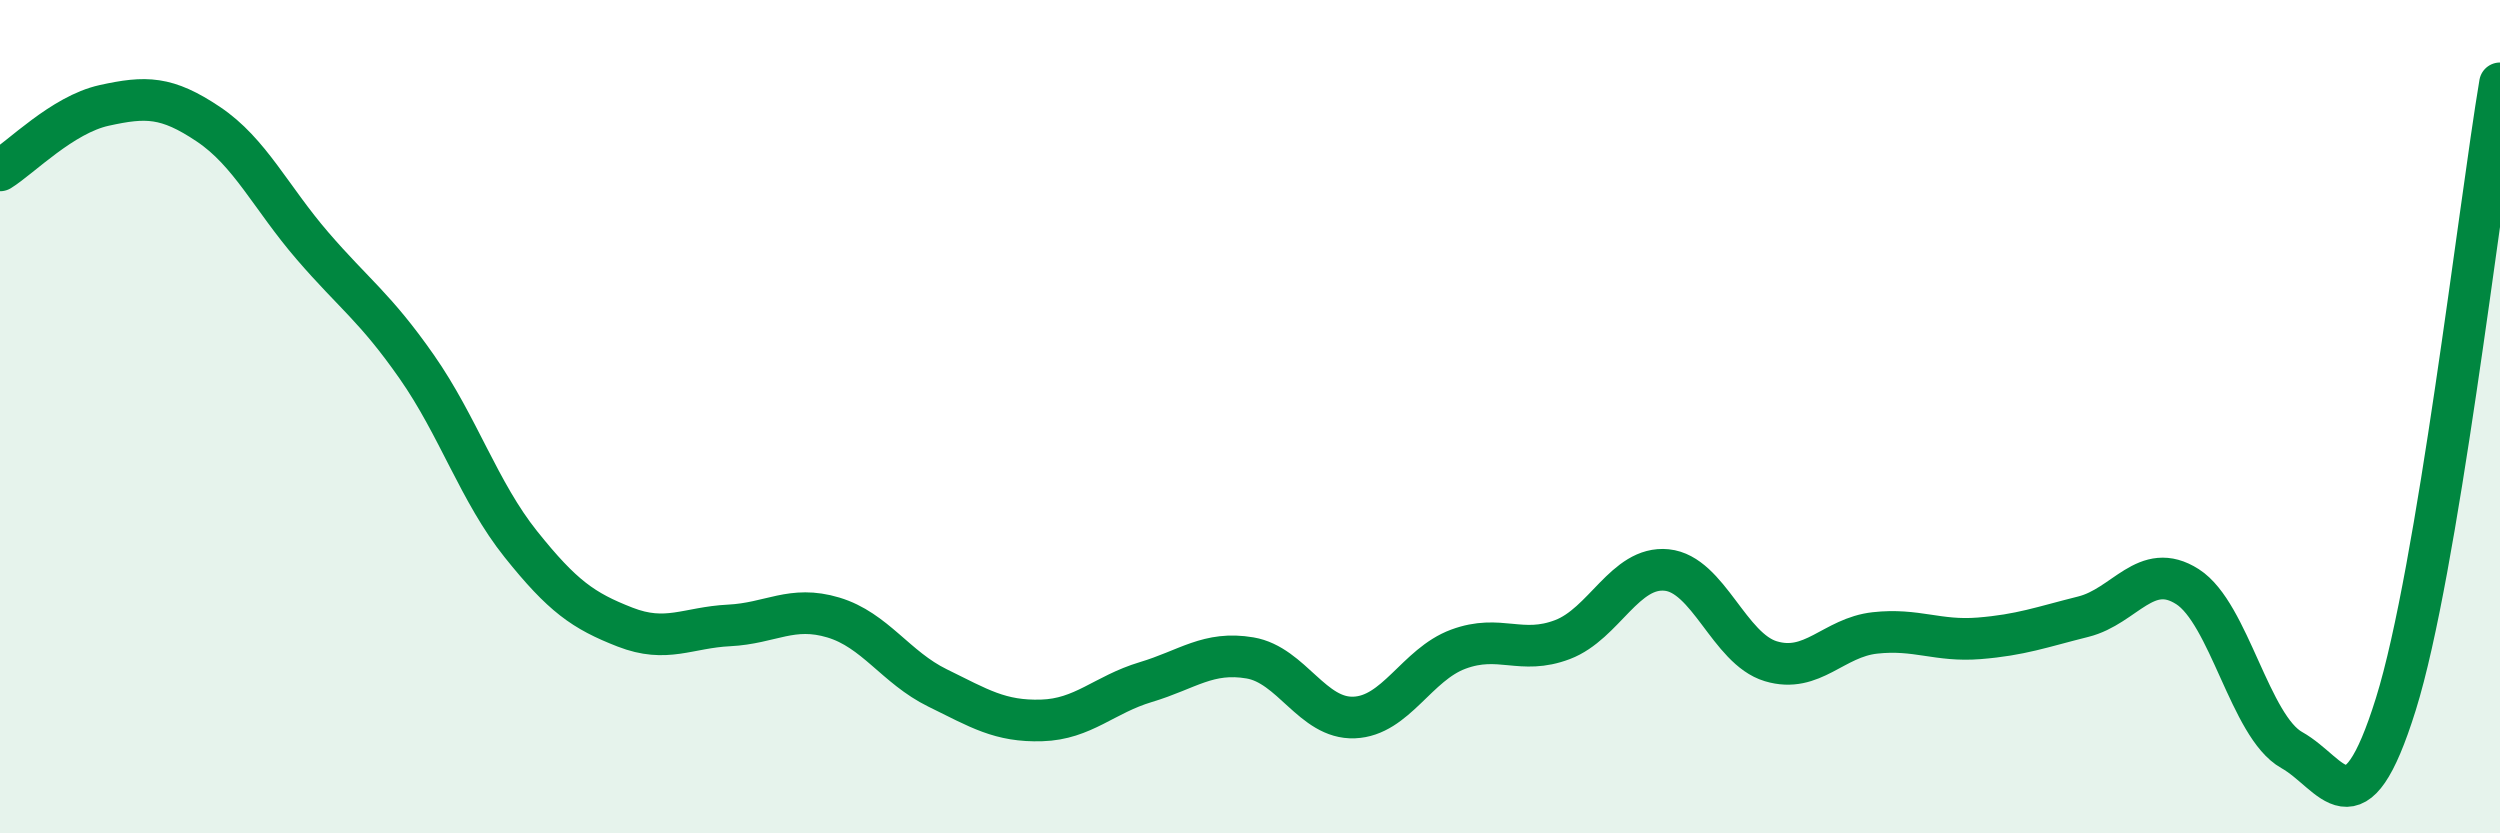
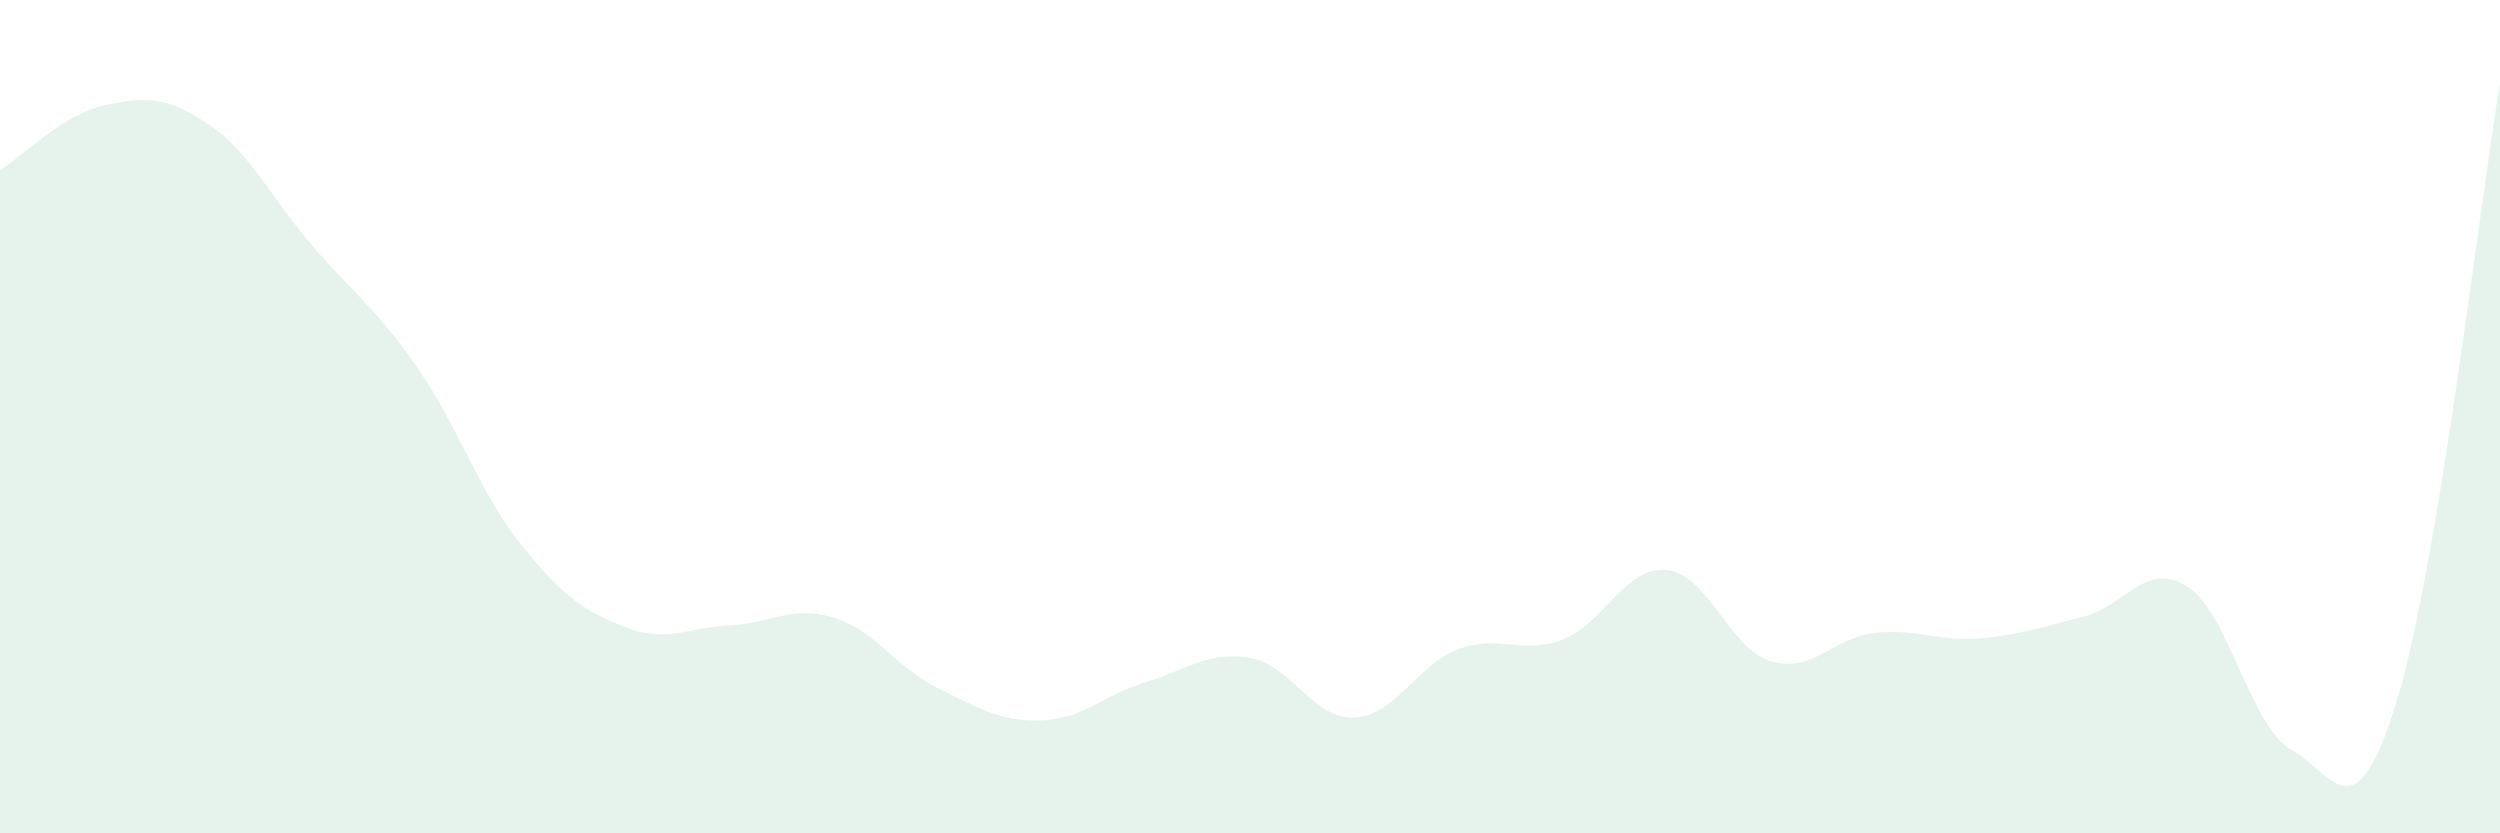
<svg xmlns="http://www.w3.org/2000/svg" width="60" height="20" viewBox="0 0 60 20">
  <path d="M 0,4.09 C 0.5,3.78 1.5,2.75 2.5,2.53 C 3.5,2.31 4,2.31 5,2.98 C 6,3.65 6.5,4.74 7.5,5.9 C 8.5,7.06 9,7.37 10,8.8 C 11,10.23 11.5,11.81 12.5,13.06 C 13.5,14.31 14,14.66 15,15.05 C 16,15.44 16.5,15.06 17.5,15.01 C 18.5,14.96 19,14.52 20,14.82 C 21,15.12 21.5,16.02 22.5,16.51 C 23.5,17 24,17.32 25,17.29 C 26,17.26 26.5,16.67 27.5,16.37 C 28.5,16.07 29,15.62 30,15.79 C 31,15.96 31.5,17.26 32.5,17.22 C 33.5,17.18 34,15.95 35,15.58 C 36,15.21 36.5,15.73 37.5,15.35 C 38.5,14.97 39,13.58 40,13.68 C 41,13.78 41.5,15.57 42.5,15.87 C 43.5,16.17 44,15.3 45,15.19 C 46,15.08 46.5,15.4 47.5,15.32 C 48.5,15.24 49,15.05 50,14.8 C 51,14.55 51.5,13.44 52.5,14.08 C 53.5,14.72 54,17.44 55,18 C 56,18.56 56.5,20.1 57.5,16.9 C 58.5,13.7 59.5,4.98 60,2L60 20L0 20Z" fill="#008740" opacity="0.1" stroke-linecap="round" stroke-linejoin="round" />
-   <path d="M 0,4.09 C 0.5,3.78 1.5,2.75 2.5,2.53 C 3.5,2.31 4,2.31 5,2.98 C 6,3.65 6.5,4.74 7.5,5.9 C 8.5,7.06 9,7.37 10,8.8 C 11,10.23 11.5,11.81 12.5,13.06 C 13.5,14.31 14,14.66 15,15.05 C 16,15.44 16.5,15.06 17.5,15.01 C 18.5,14.96 19,14.52 20,14.82 C 21,15.12 21.5,16.02 22.5,16.51 C 23.5,17 24,17.32 25,17.29 C 26,17.26 26.5,16.67 27.5,16.37 C 28.5,16.07 29,15.62 30,15.79 C 31,15.96 31.5,17.26 32.5,17.22 C 33.5,17.18 34,15.95 35,15.58 C 36,15.21 36.5,15.73 37.5,15.35 C 38.5,14.97 39,13.58 40,13.68 C 41,13.78 41.5,15.57 42.5,15.87 C 43.5,16.17 44,15.3 45,15.19 C 46,15.08 46.5,15.4 47.5,15.32 C 48.5,15.24 49,15.05 50,14.8 C 51,14.55 51.5,13.44 52.5,14.08 C 53.5,14.72 54,17.44 55,18 C 56,18.56 56.5,20.1 57.5,16.9 C 58.5,13.7 59.5,4.98 60,2" stroke="#008740" stroke-width="1" fill="none" stroke-linecap="round" stroke-linejoin="round" />
</svg>